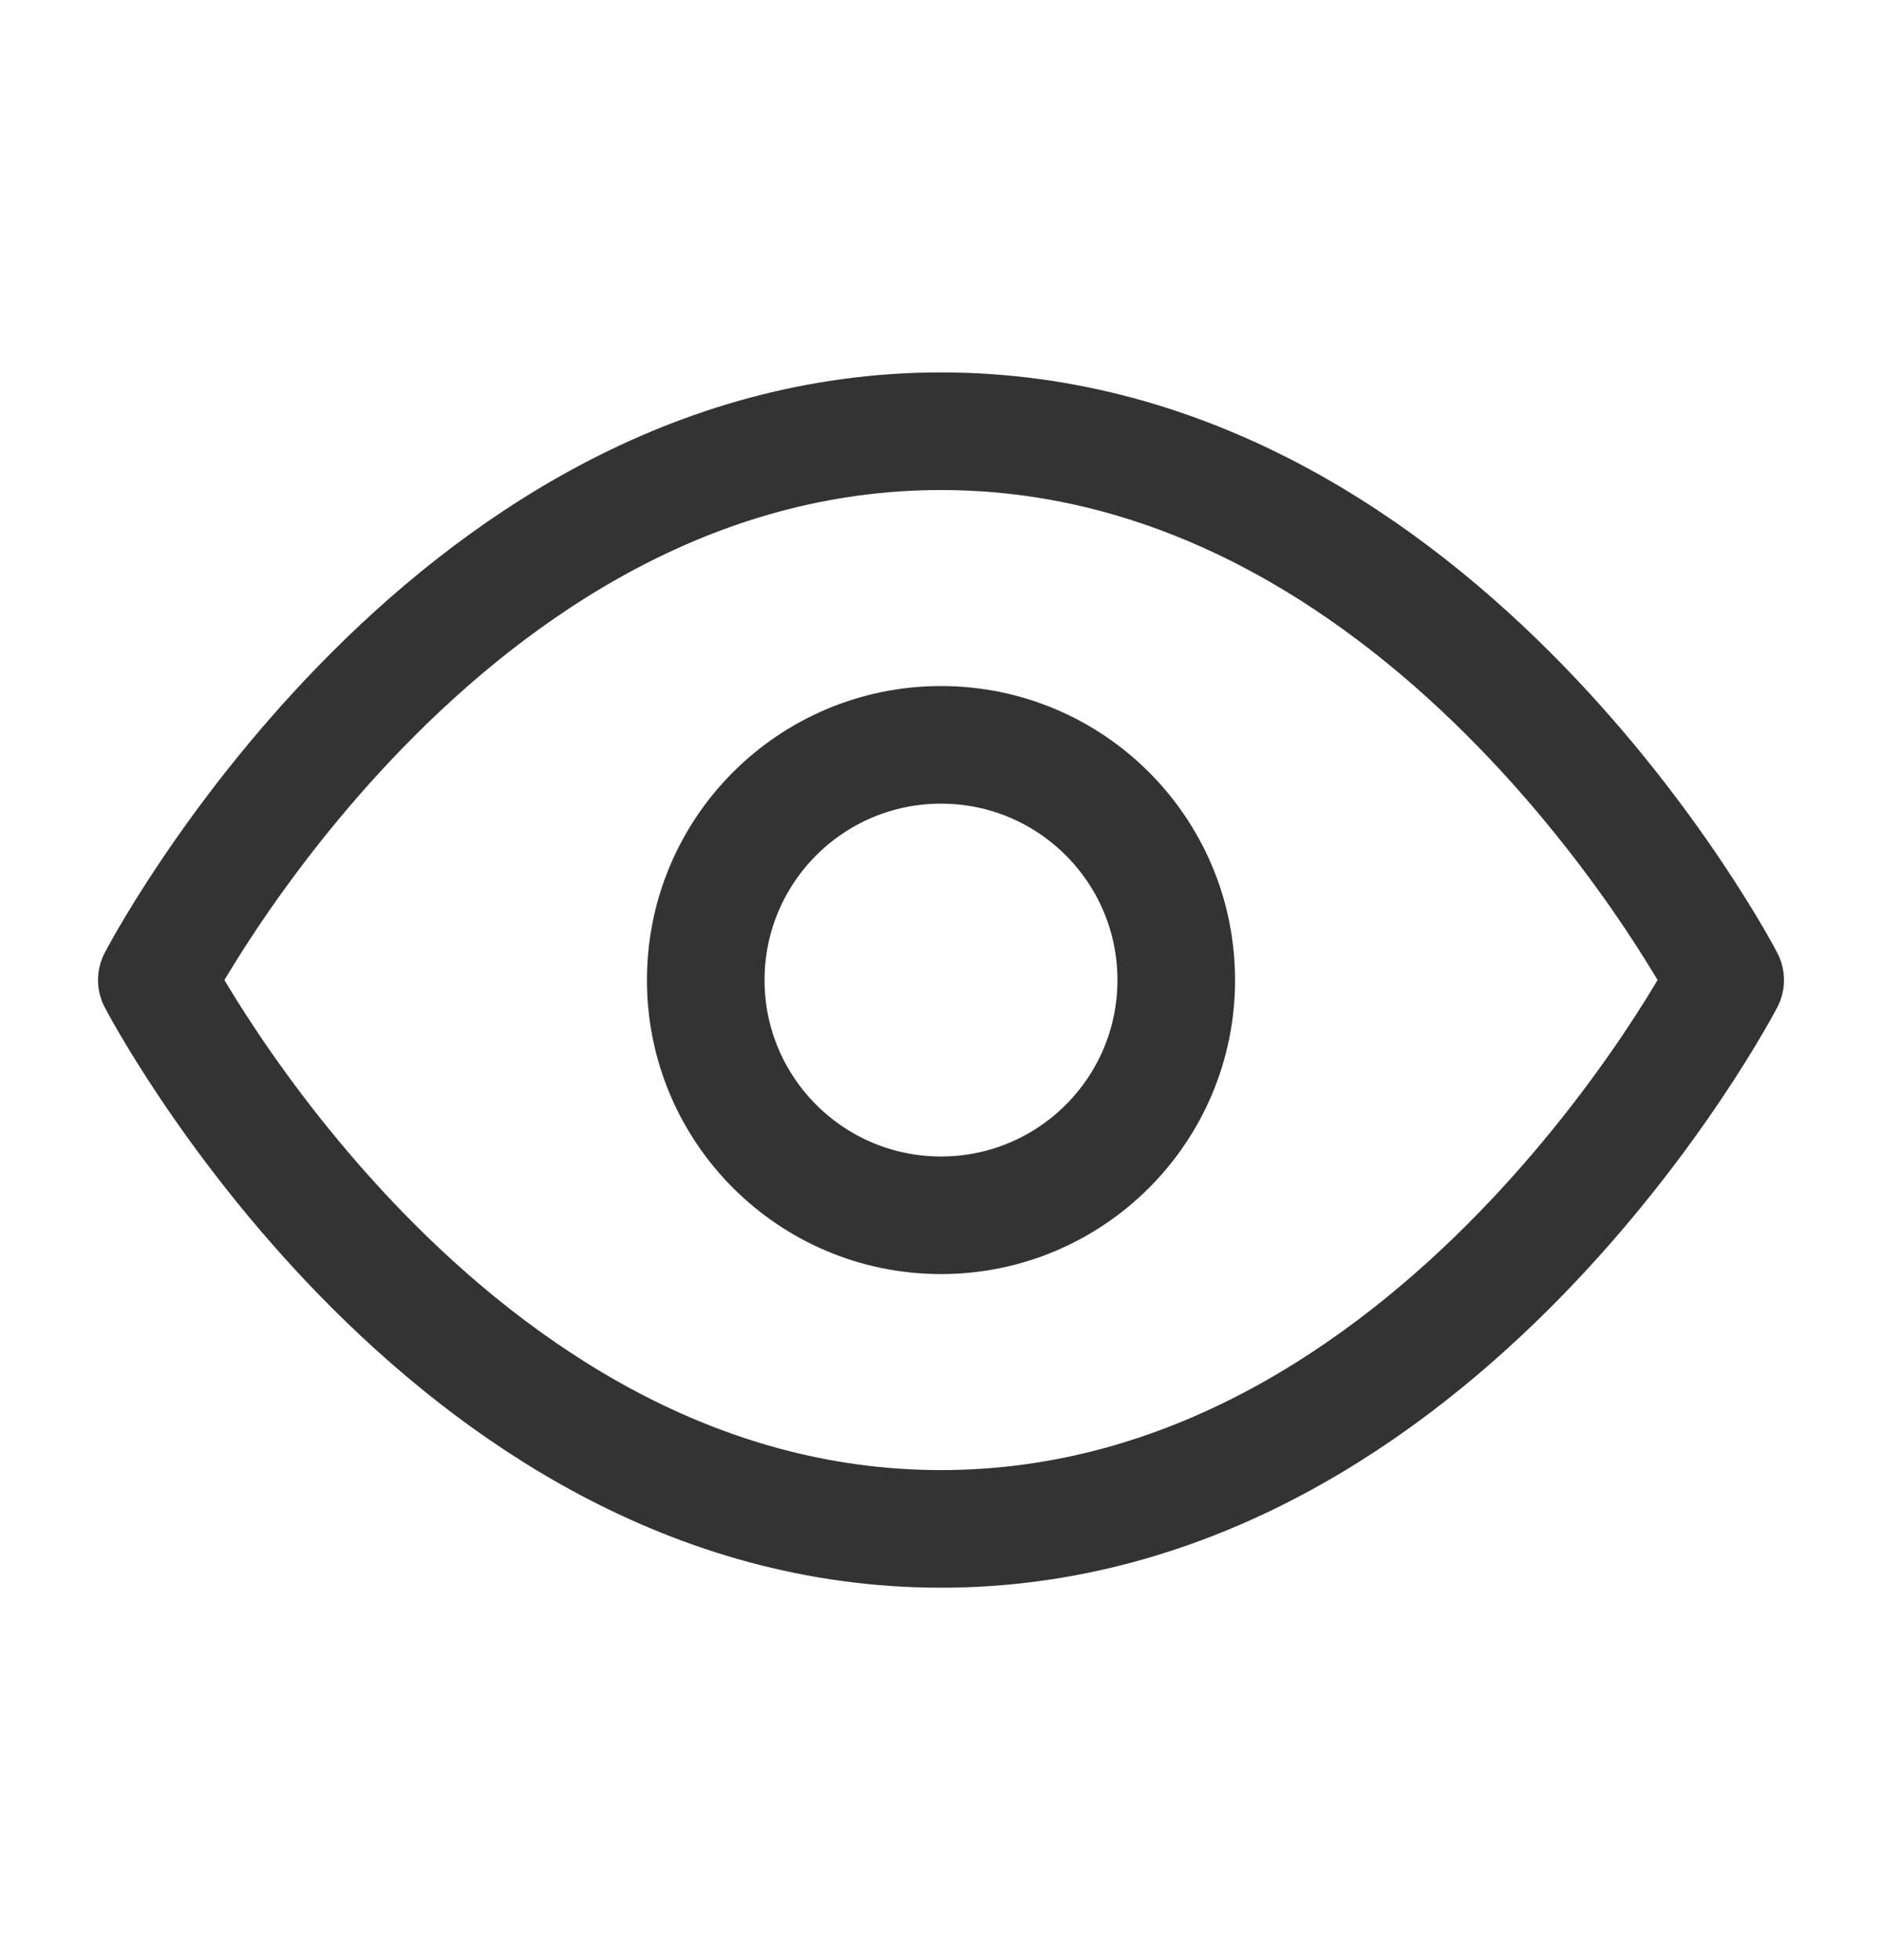
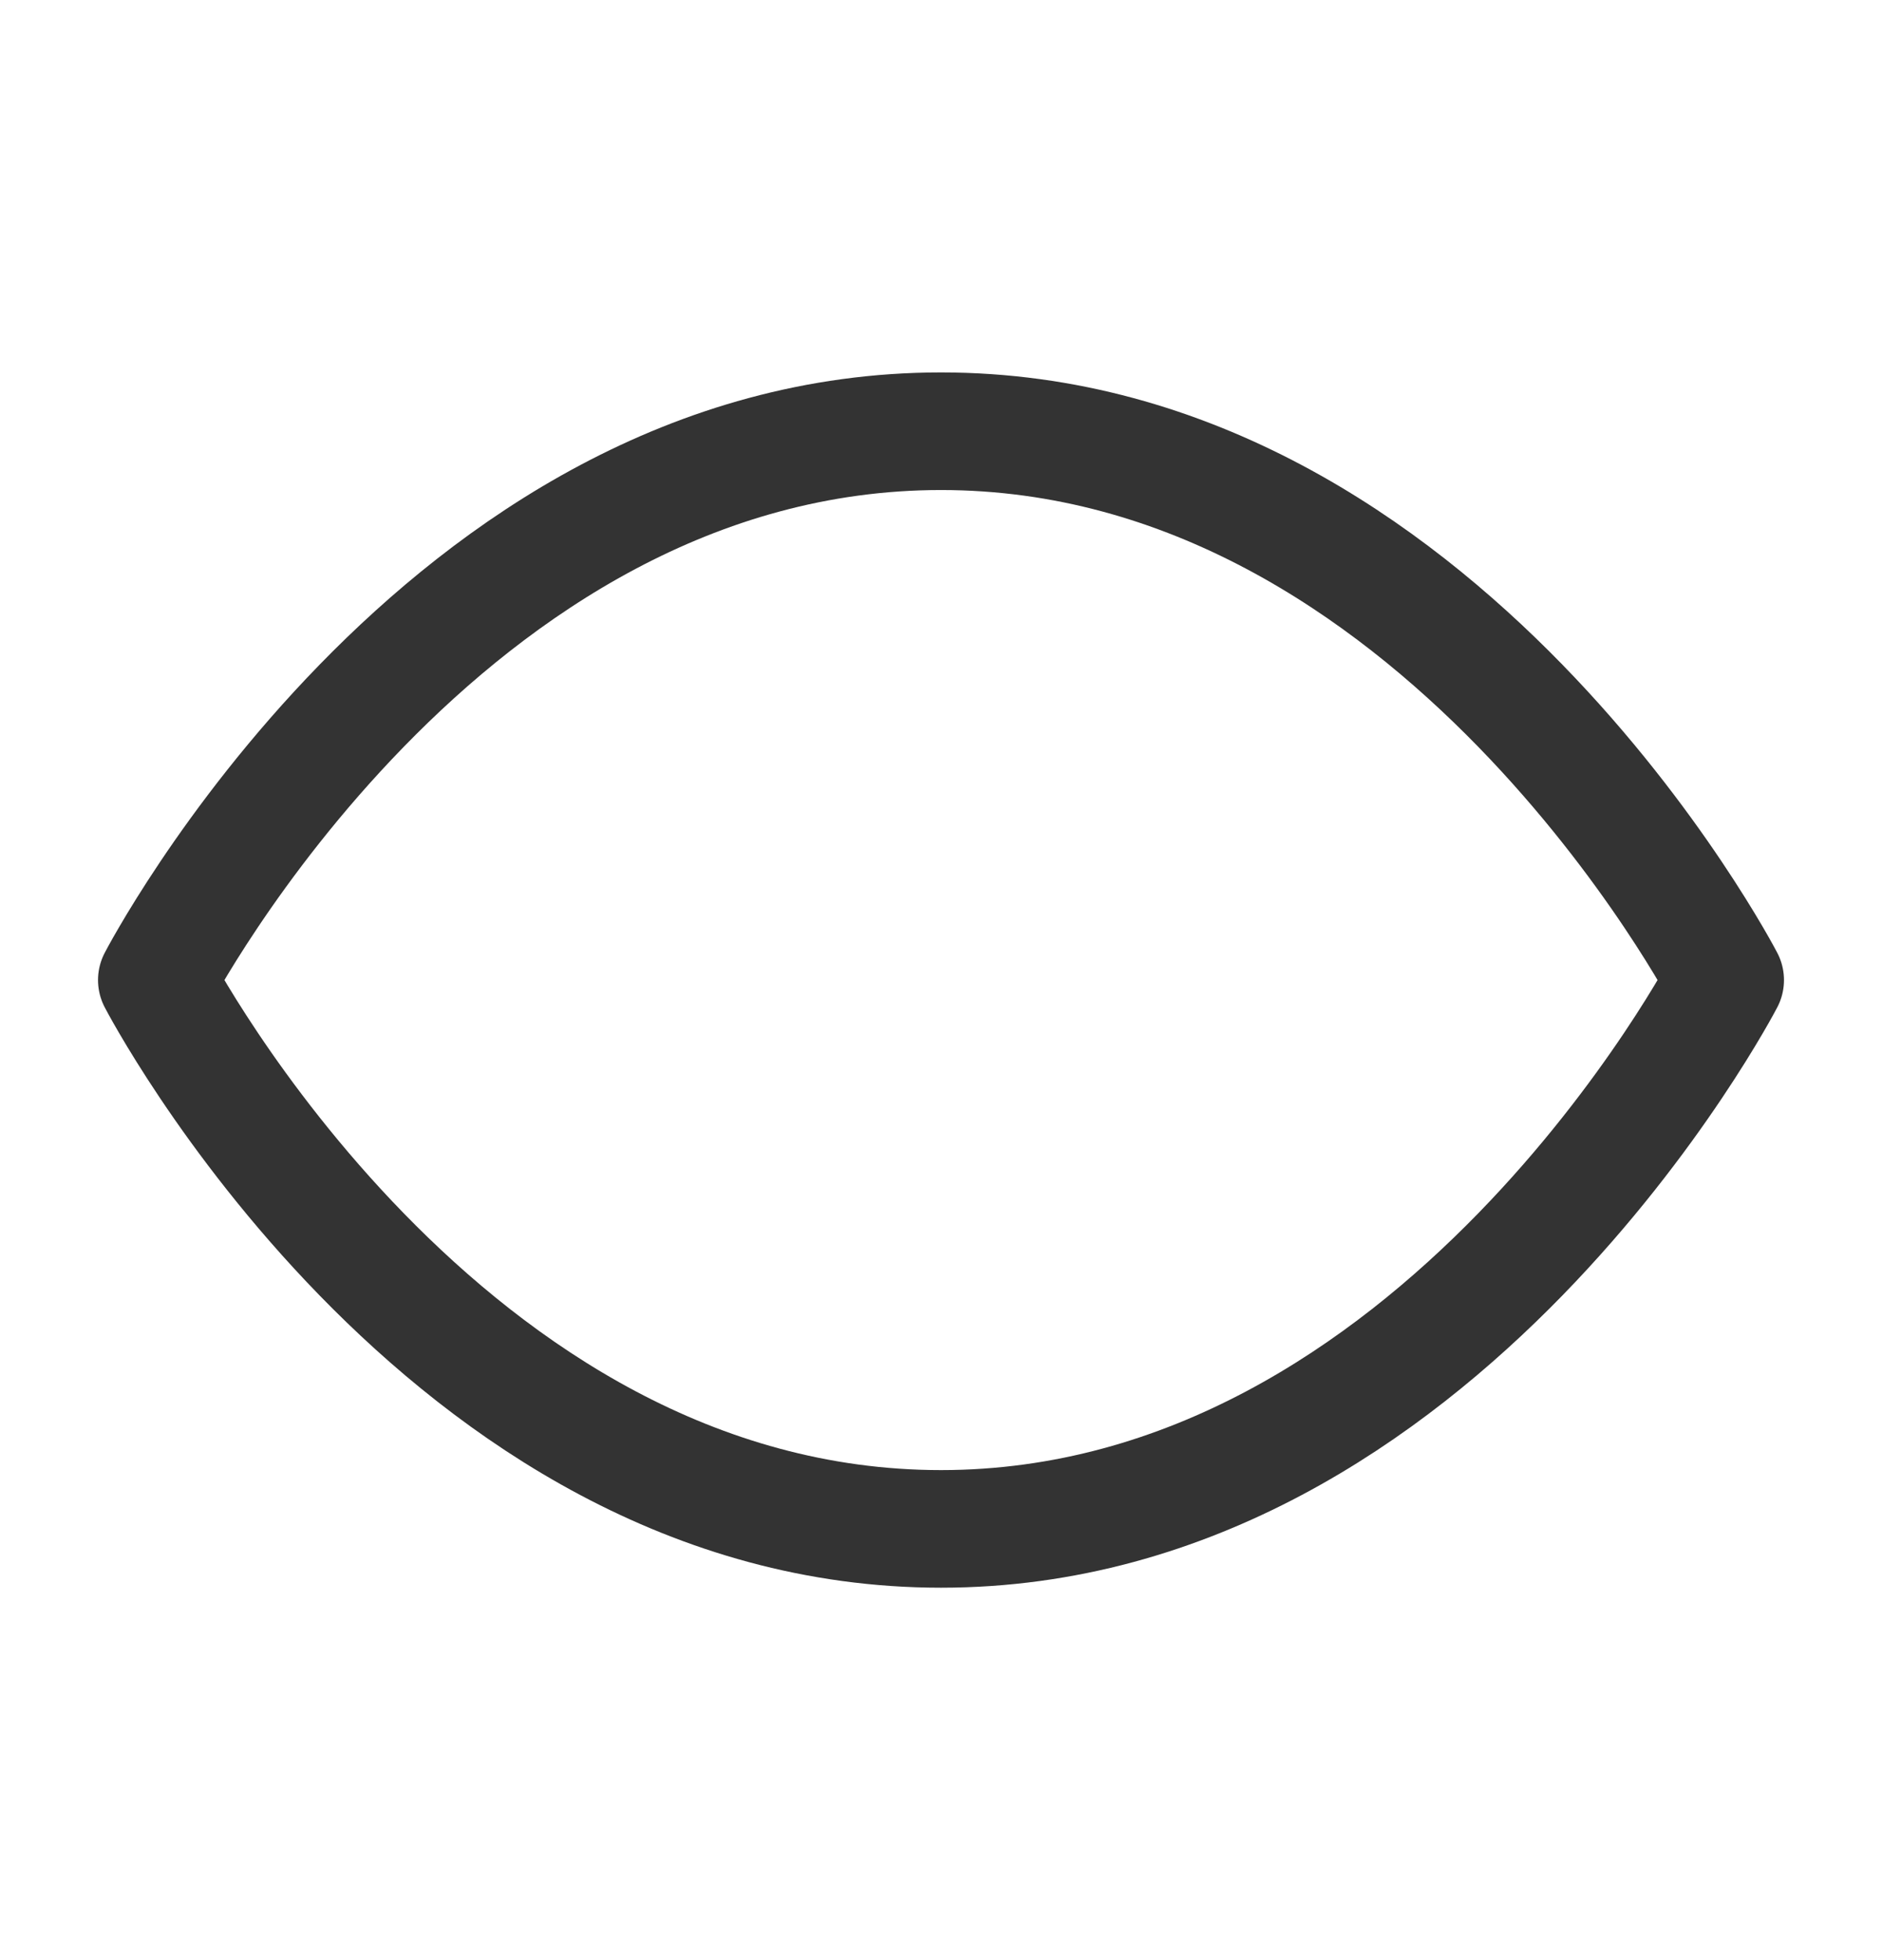
<svg xmlns="http://www.w3.org/2000/svg" width="24" height="25" viewBox="0 0 24 25" fill="none">
  <g id="outline eye-open">
    <g id="shape">
      <path d="M12 5.5C5.636 5.5 2 12.5 2 12.5C2 12.5 5.636 19.5 12 19.5C18.364 19.5 22 12.5 22 12.5C22 12.5 18.364 5.5 12 5.5Z" stroke="#333333" stroke-width="1.5" stroke-linecap="round" stroke-linejoin="round" />
-       <path d="M12 15.5C13.657 15.5 15 14.157 15 12.5C15 10.843 13.657 9.5 12 9.5C10.343 9.5 9 10.843 9 12.5C9 14.157 10.343 15.5 12 15.5Z" stroke="#333333" stroke-width="1.5" stroke-linecap="round" stroke-linejoin="round" />
    </g>
  </g>
</svg>